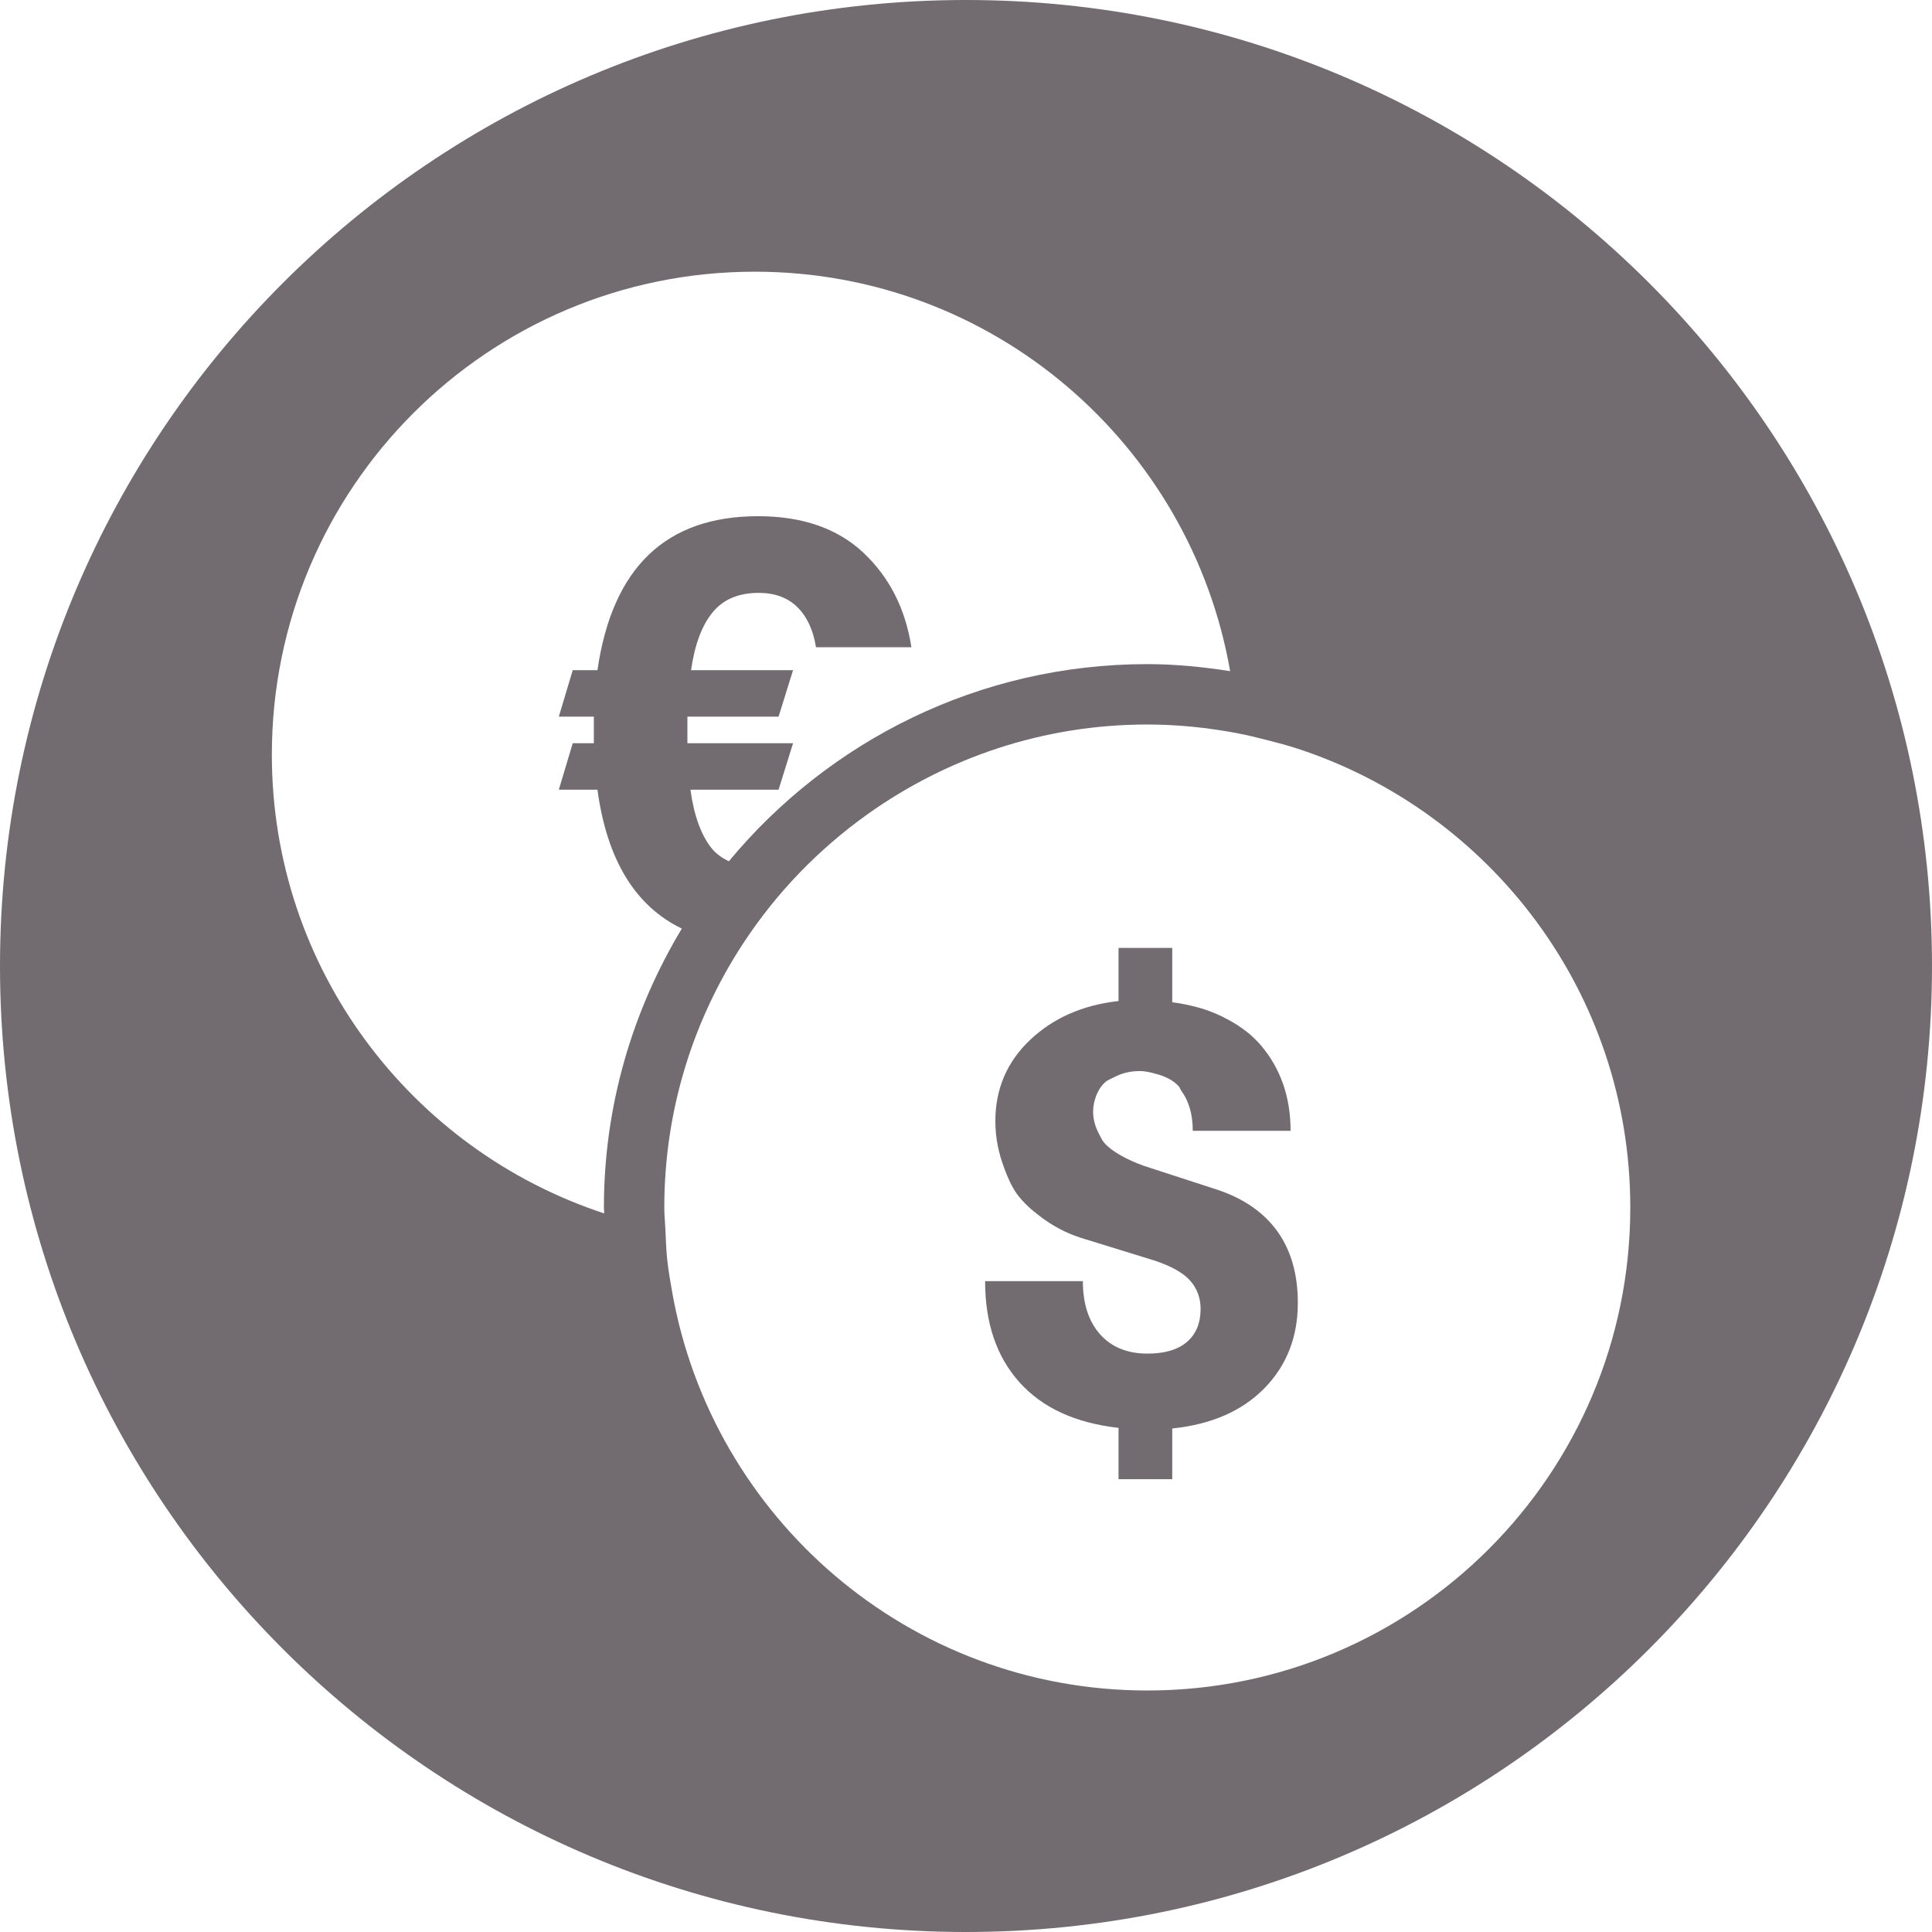
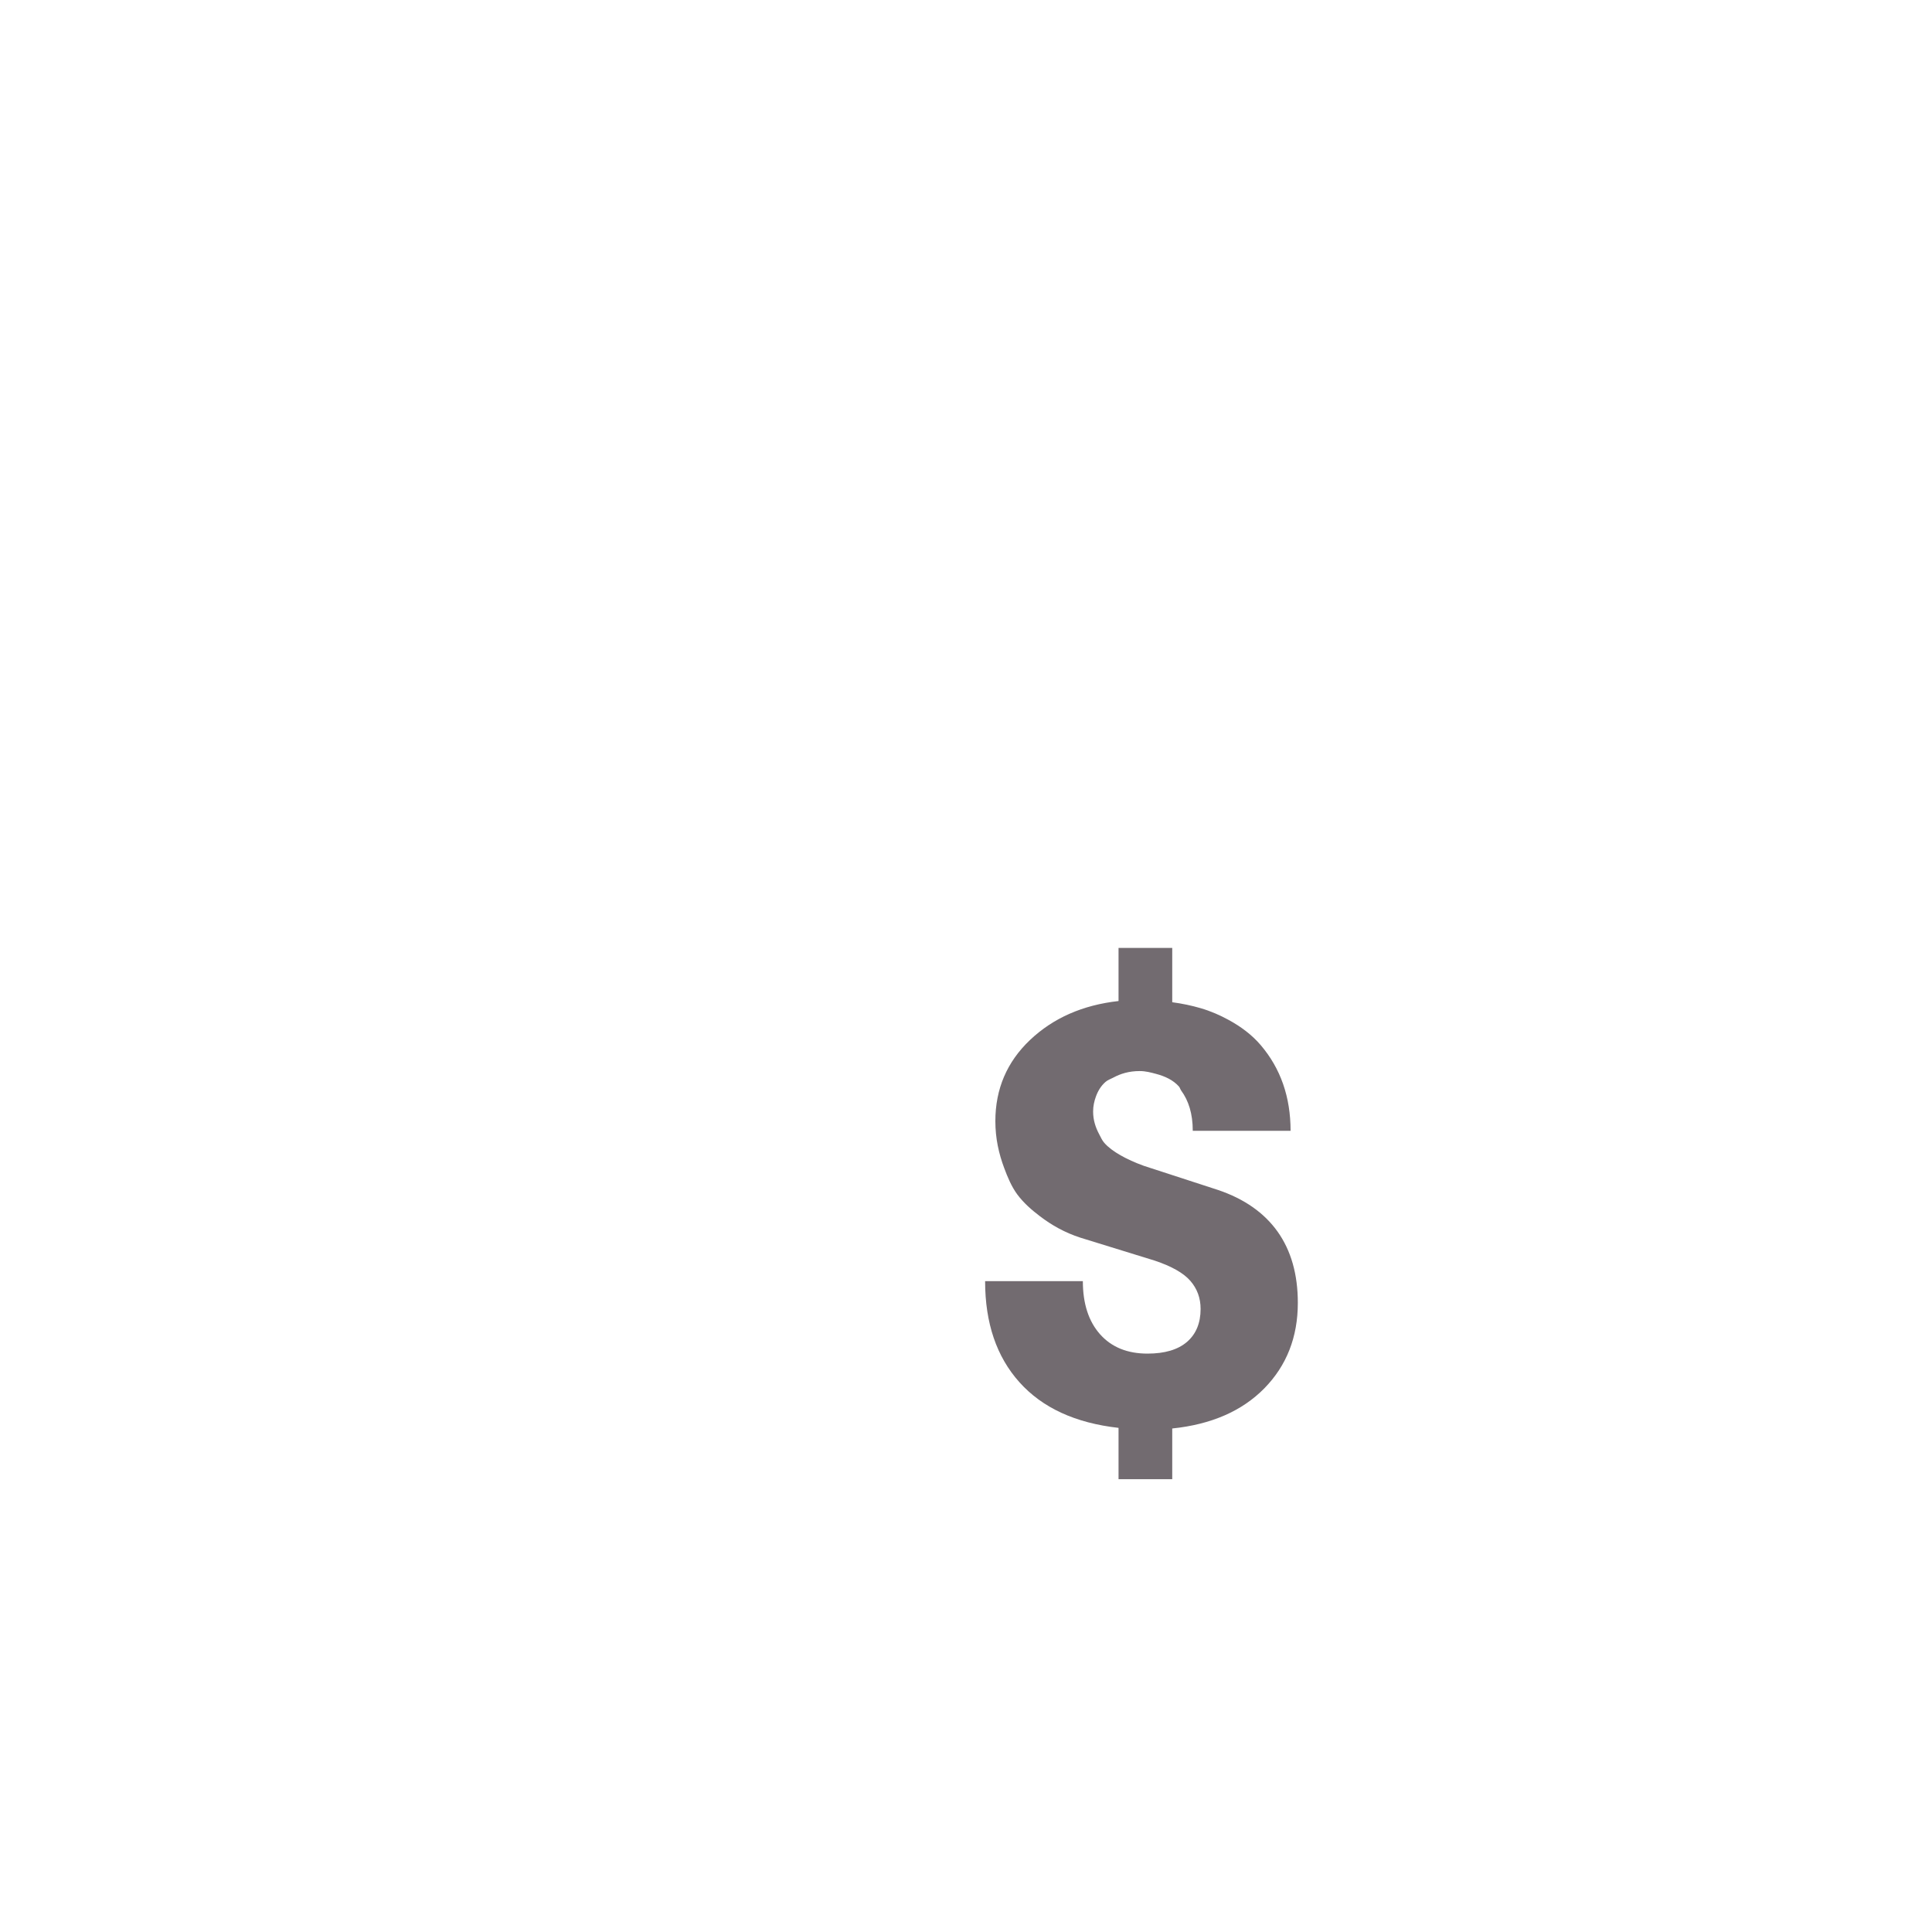
<svg xmlns="http://www.w3.org/2000/svg" width="147" height="147" viewBox="0 0 147 147" fill="none">
  <g clip-path="url(#clip0_65_109)">
    <path d="M92.683 90.543L87.035 88.706C86.339 88.454 85.756 88.187 85.264 87.907C84.737 87.607 84.317 87.292 84.025 86.96C83.85 86.762 83.752 86.522 83.63 86.294C83.359 85.784 83.172 85.228 83.172 84.572C83.172 84.152 83.258 83.787 83.38 83.445C83.535 83.013 83.764 82.627 84.114 82.32C84.281 82.173 84.508 82.099 84.709 81.991C85.263 81.694 85.901 81.494 86.712 81.494C87.18 81.494 87.566 81.604 87.957 81.707C88.639 81.888 89.249 82.168 89.699 82.665C89.776 82.75 89.803 82.883 89.871 82.975C90.431 83.738 90.754 84.731 90.754 86.041H98.196C98.196 83.468 97.438 81.295 95.922 79.518C95.257 78.739 94.427 78.117 93.483 77.603C92.829 77.247 92.131 76.935 91.344 76.707C90.674 76.512 89.96 76.359 89.192 76.257V72.123H85.106V76.165C82.378 76.47 80.135 77.459 78.372 79.128C76.614 80.797 75.734 82.856 75.734 85.305C75.734 86.626 76 87.782 76.4 88.856C76.668 89.575 76.96 90.28 77.407 90.888C77.893 91.538 78.493 92.06 79.134 92.546C80.014 93.215 81.008 93.784 82.208 94.172L87.86 95.917C89.148 96.348 90.049 96.859 90.57 97.456C91.09 98.055 91.35 98.766 91.35 99.593C91.35 100.666 91.005 101.5 90.319 102.097C89.628 102.693 88.627 102.992 87.308 102.992C85.778 102.992 84.576 102.503 83.701 101.522C82.831 100.542 82.391 99.194 82.391 97.48H74.954C74.954 100.666 75.824 103.229 77.569 105.174C79.314 107.119 81.826 108.274 85.106 108.642V112.547H89.192V108.689C92.162 108.382 94.499 107.363 96.2 105.634C97.895 103.904 98.748 101.735 98.748 99.133C98.748 96.96 98.232 95.152 97.209 93.712C96.182 92.274 94.674 91.218 92.683 90.543Z" fill="#726B70" />
-     <path d="M73.5 0C32.907 0 0 32.907 0 73.5C0 114.093 32.907 147 73.5 147C114.093 147 147 114.093 147 73.5C147 32.907 114.093 0 73.5 0ZM20.684 57.422C20.684 37.125 37.138 20.672 57.434 20.672C75.558 20.672 90.581 33.804 93.598 51.064C91.537 50.747 89.442 50.531 87.294 50.531C74.498 50.531 63.044 56.377 55.454 65.535C54.967 65.291 54.517 64.997 54.165 64.566C53.353 63.57 52.81 62.078 52.532 60.087H59.239L60.342 56.549H52.303V54.528H59.239L60.342 50.991H52.581C52.855 49.062 53.398 47.6 54.21 46.604C55.022 45.608 56.193 45.11 57.727 45.11C58.947 45.11 59.93 45.471 60.665 46.191C61.401 46.911 61.872 47.929 62.087 49.246H69.346C68.888 46.305 67.668 43.91 65.694 42.055C63.72 40.204 61.047 39.276 57.678 39.276C50.666 39.276 46.593 43.181 45.458 50.991H43.578L42.519 54.528H45.184V56.549H43.578L42.519 60.087H45.458C46.189 65.457 48.352 68.948 51.878 70.654C48.14 76.867 45.95 84.111 45.95 91.875C45.95 92.027 45.971 92.173 45.972 92.324C31.294 87.506 20.684 73.713 20.684 57.422ZM87.294 128.625C69.17 128.625 54.147 115.493 51.13 98.233C50.992 97.446 50.854 96.66 50.768 95.856C50.685 95.087 50.661 94.3 50.627 93.517C50.602 92.969 50.544 92.429 50.544 91.875C50.544 84.465 52.756 77.579 56.529 71.807C59.055 67.943 62.29 64.595 66.048 61.924C72.05 57.658 79.369 55.125 87.294 55.125C89.622 55.125 91.893 55.366 94.101 55.78C94.888 55.928 95.658 56.119 96.426 56.316C97.211 56.517 97.992 56.722 98.755 56.972C113.434 61.791 124.044 75.584 124.044 91.875C124.044 112.171 107.59 128.625 87.294 128.625Z" fill="#726B70" />
  </g>
  <defs>
    <clipPath id="clip0_65_109">
      <rect width="147" height="147" fill="white" />
    </clipPath>
  </defs>
</svg>